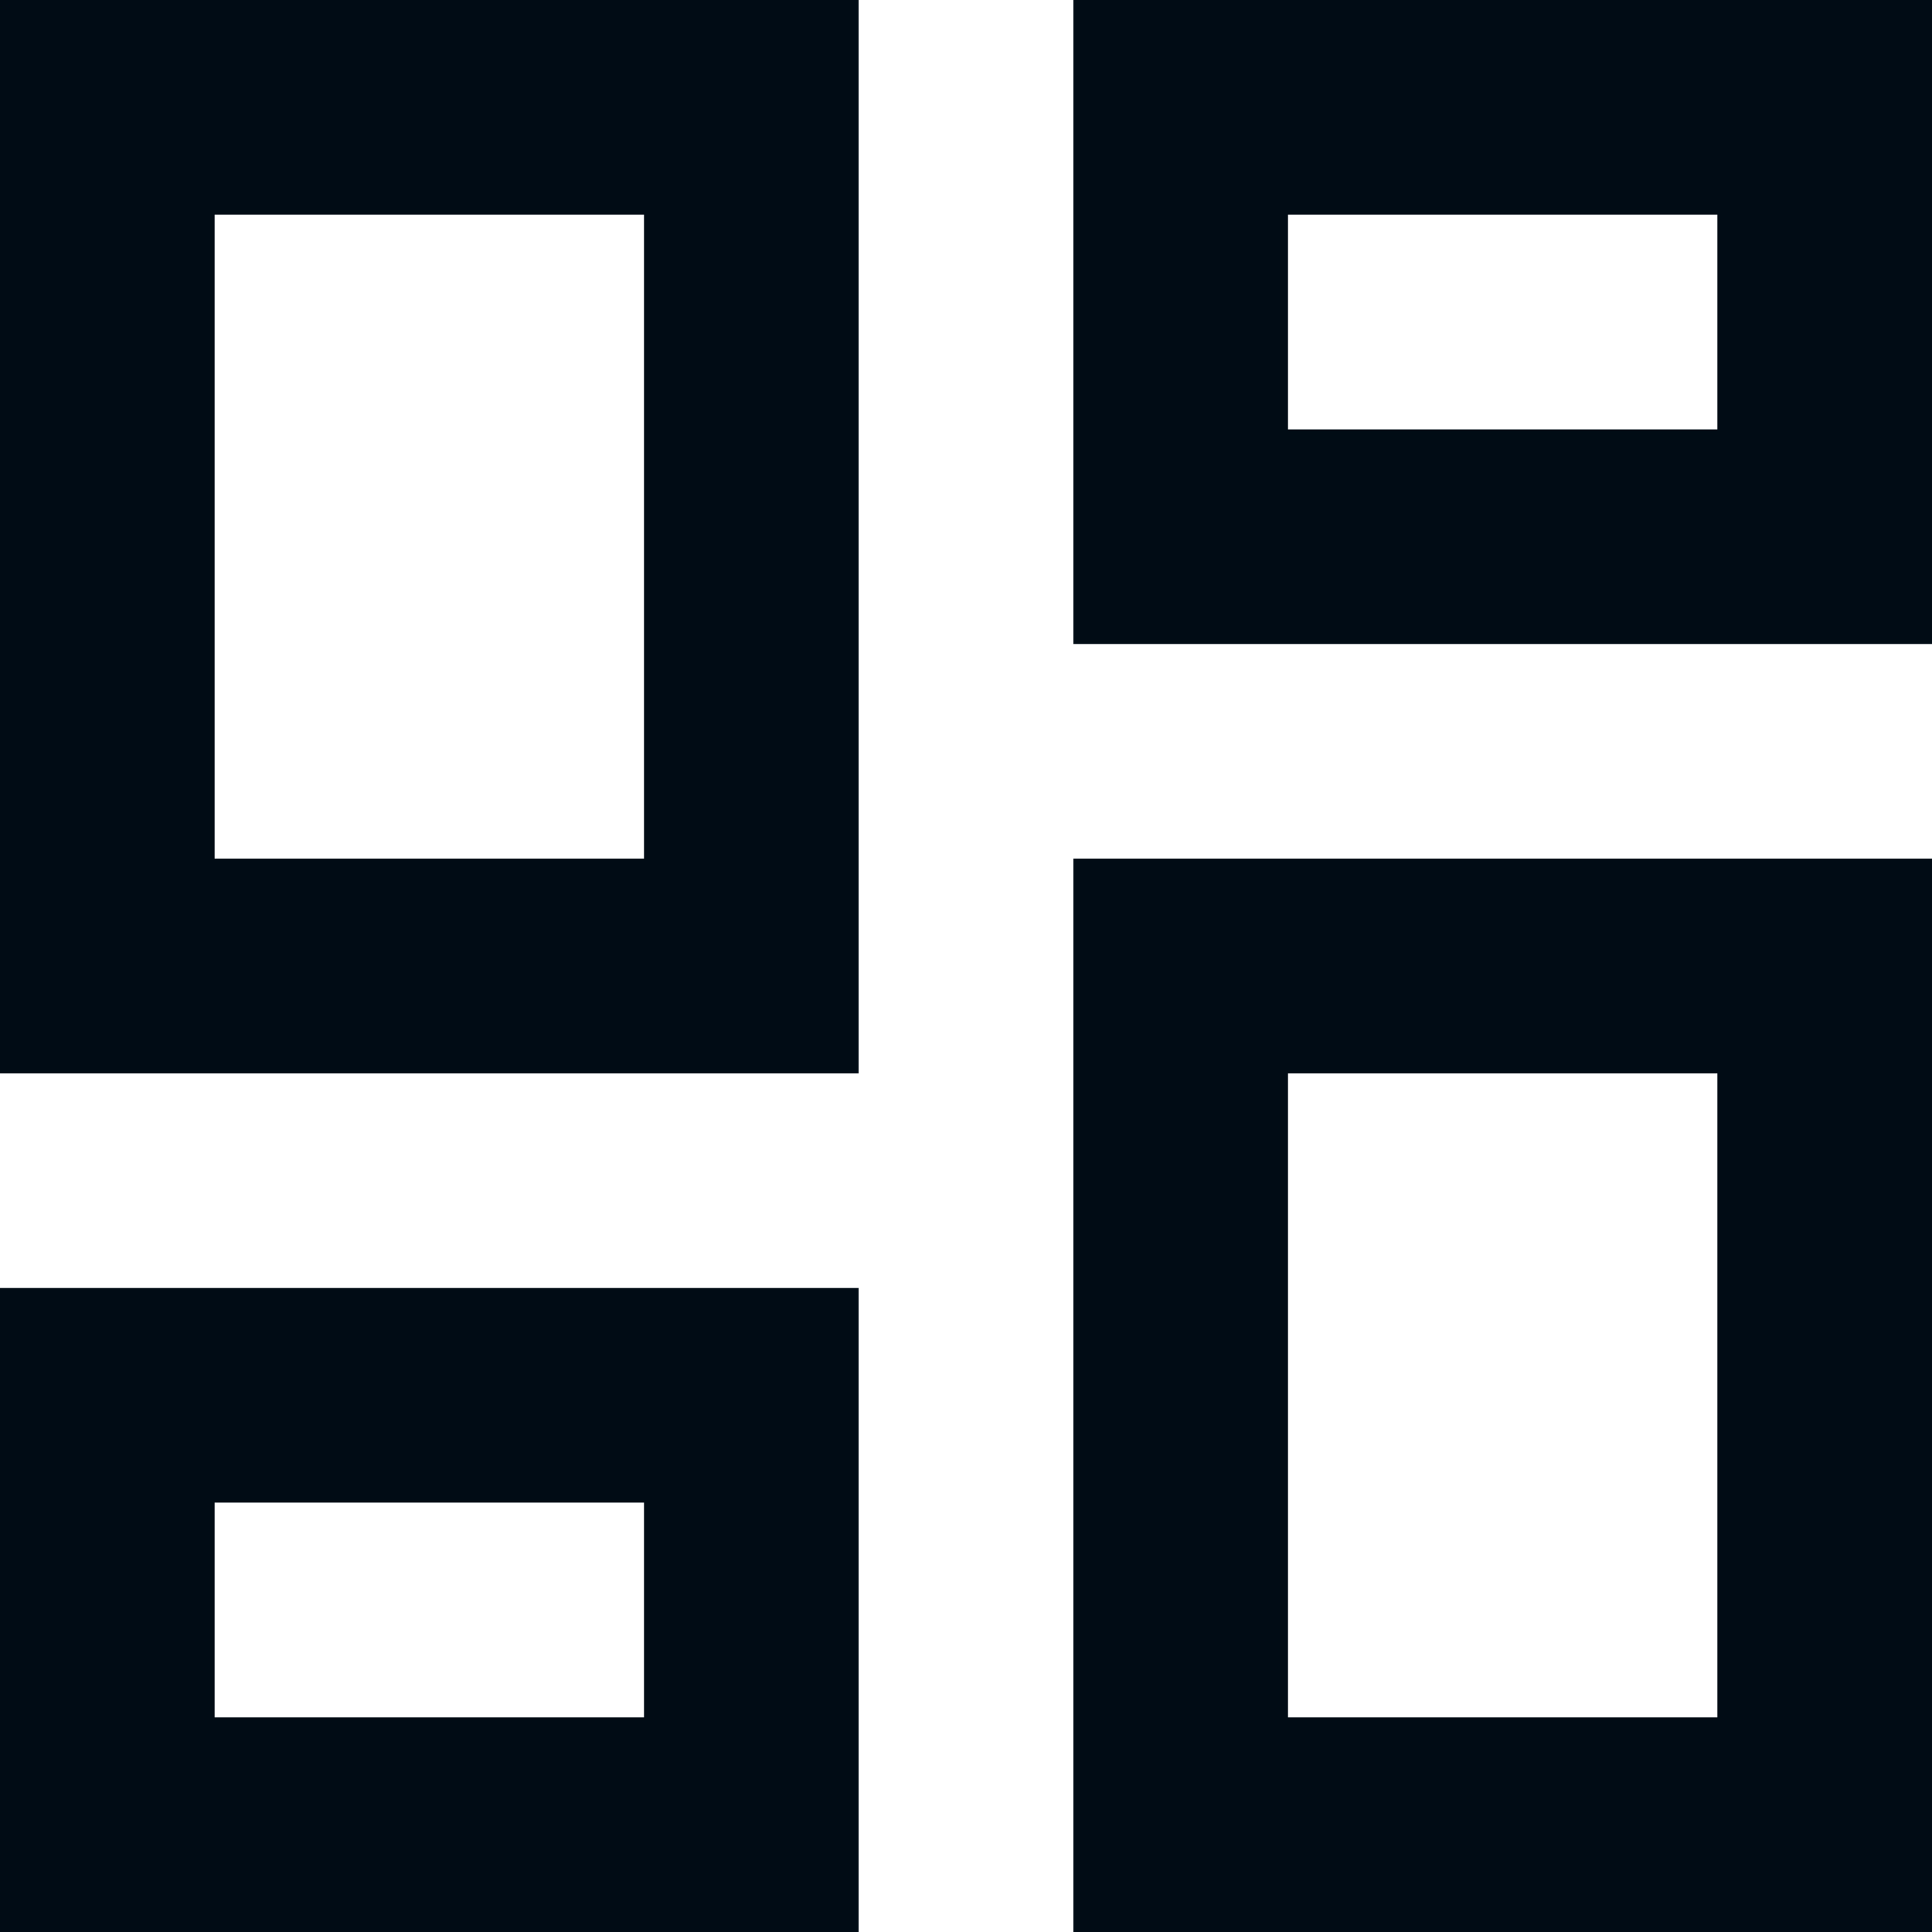
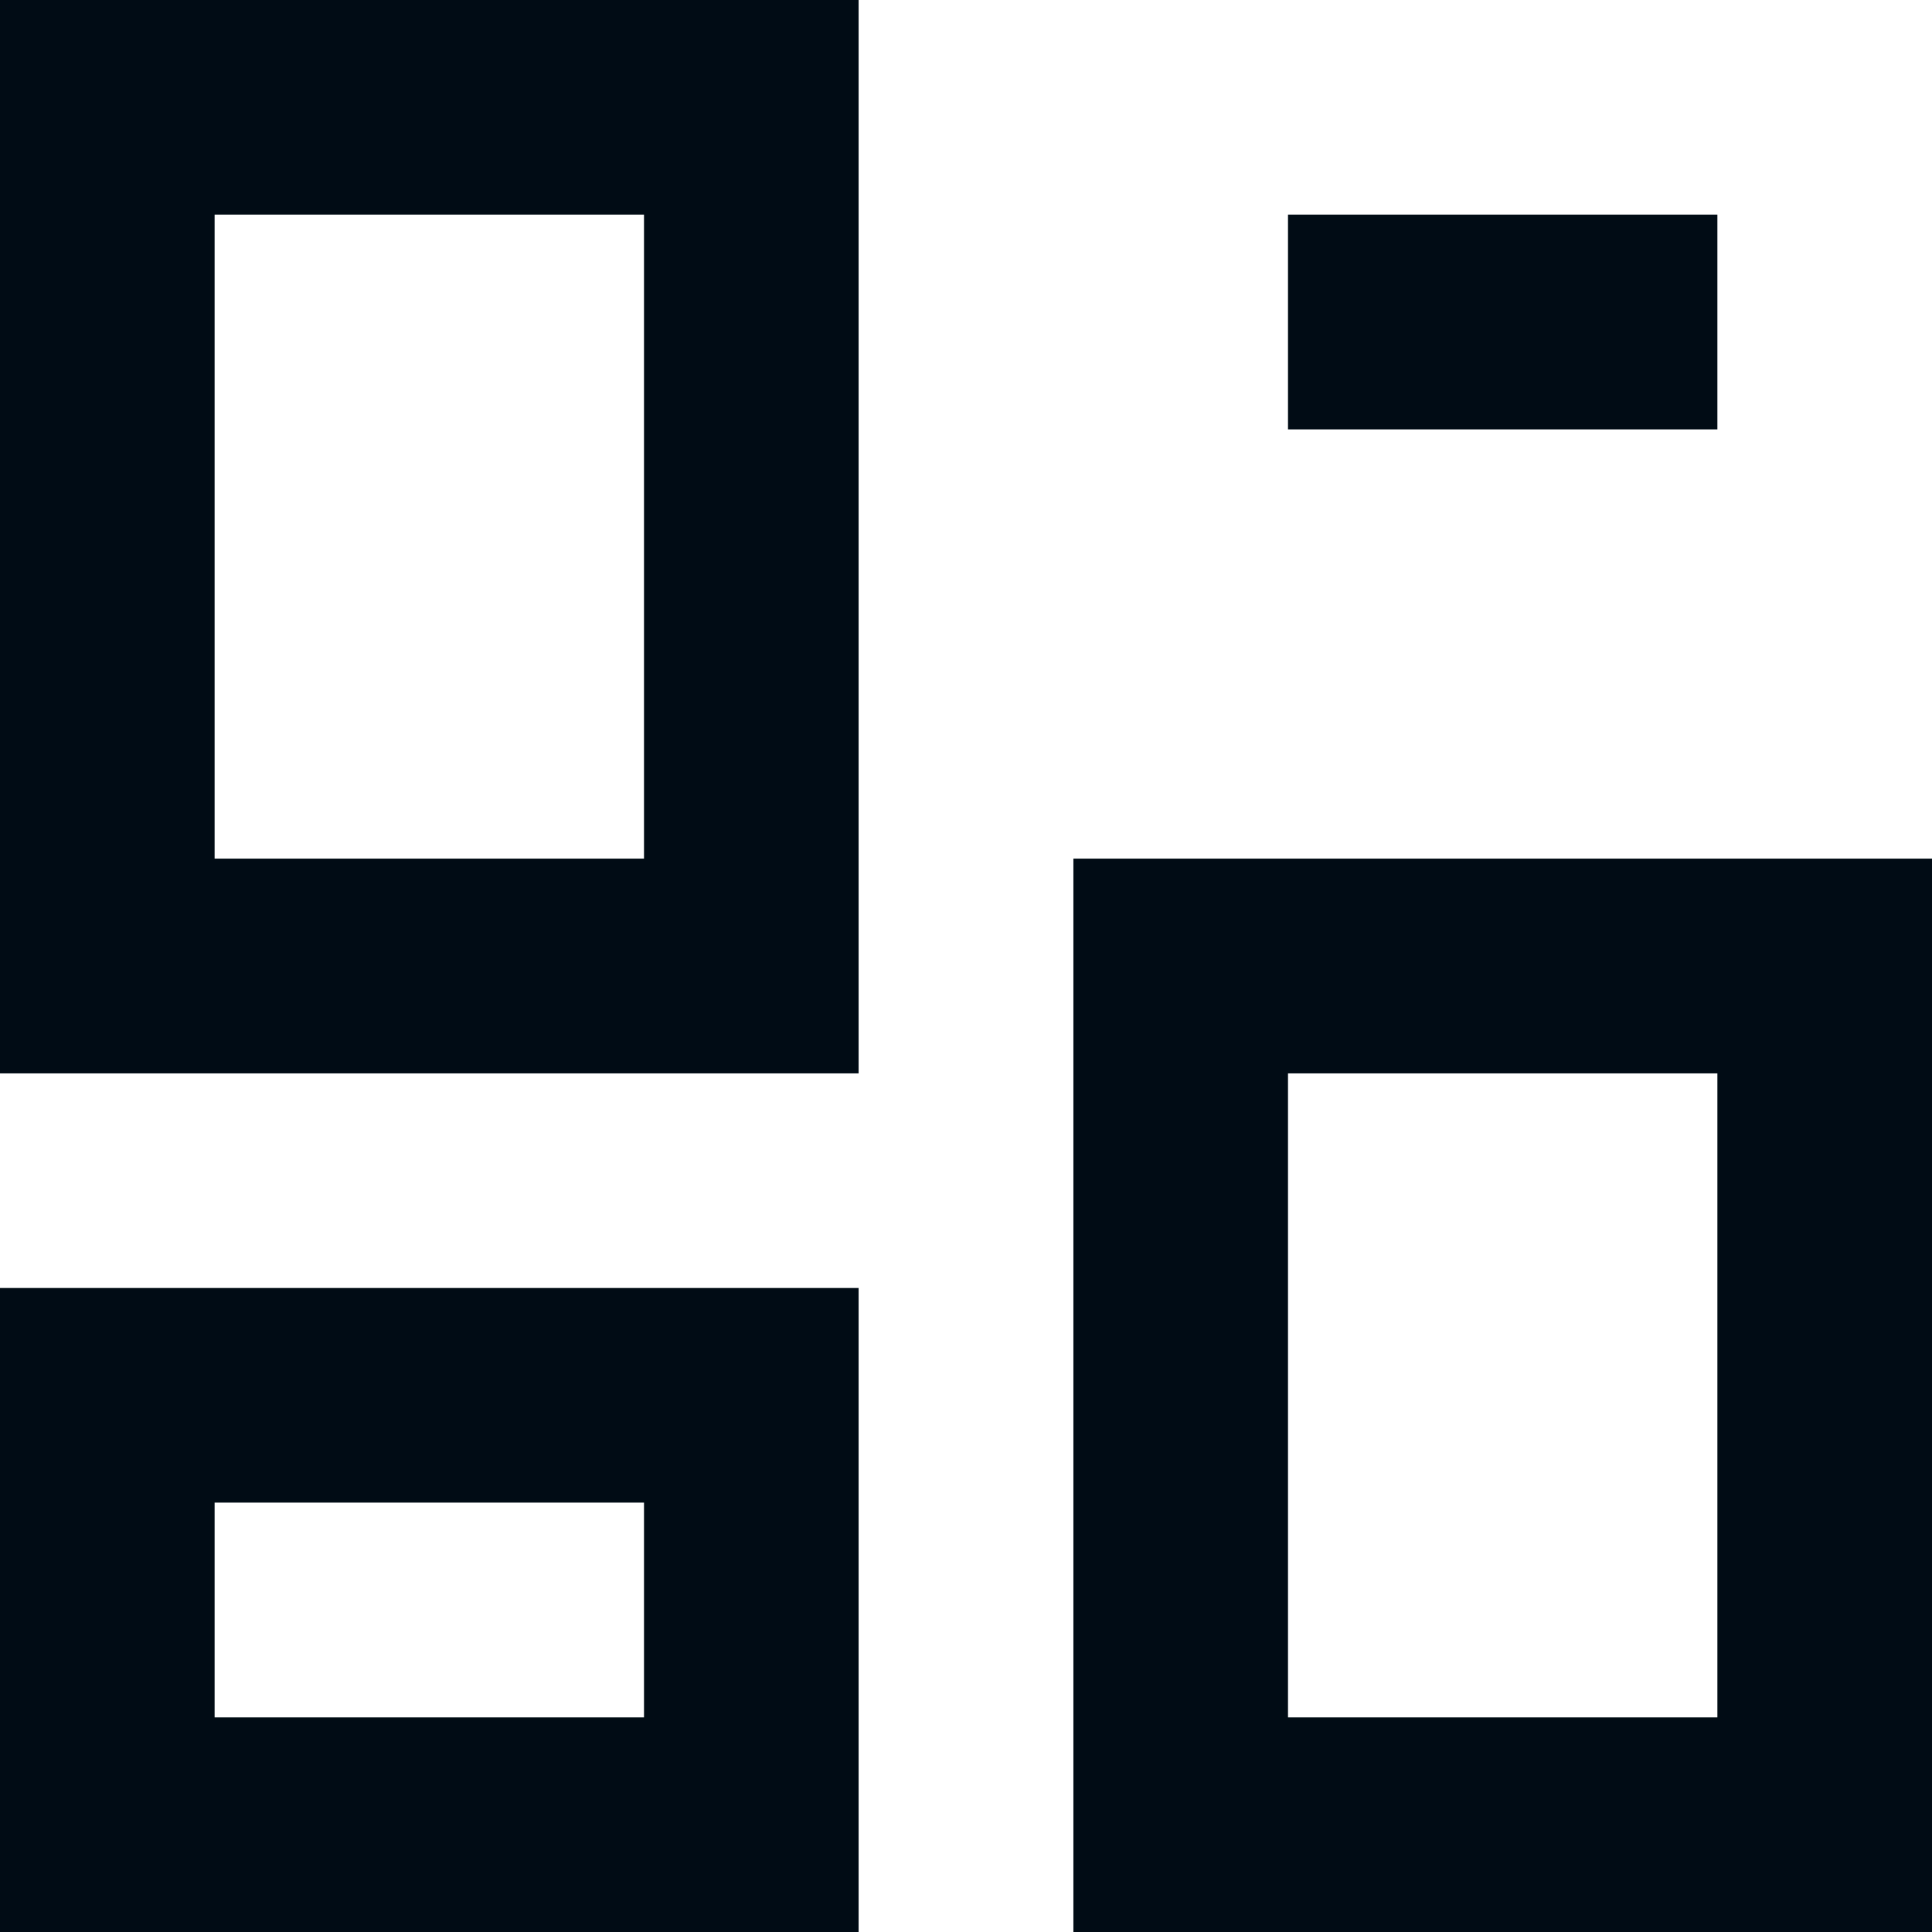
<svg xmlns="http://www.w3.org/2000/svg" width="12" height="12" viewBox="0 0 12 12" fill="none">
-   <path d="M10.667 1.333V2.667H8V1.333H10.667ZM4 1.333V5.333H1.333V1.333H4ZM10.667 6.667V10.667H8V6.667H10.667ZM4 9.333V10.667H1.333V9.333H4ZM12 0H6.667V4H12V0ZM5.333 0H0V6.667H5.333V0ZM12 5.333H6.667V12H12V5.333ZM5.333 8H0V12H5.333V8Z" fill="#010C15" />
+   <path d="M10.667 1.333V2.667H8V1.333H10.667ZM4 1.333V5.333H1.333V1.333H4ZM10.667 6.667V10.667H8V6.667H10.667ZM4 9.333V10.667H1.333V9.333H4ZM12 0H6.667H12V0ZM5.333 0H0V6.667H5.333V0ZM12 5.333H6.667V12H12V5.333ZM5.333 8H0V12H5.333V8Z" fill="#010C15" />
</svg>